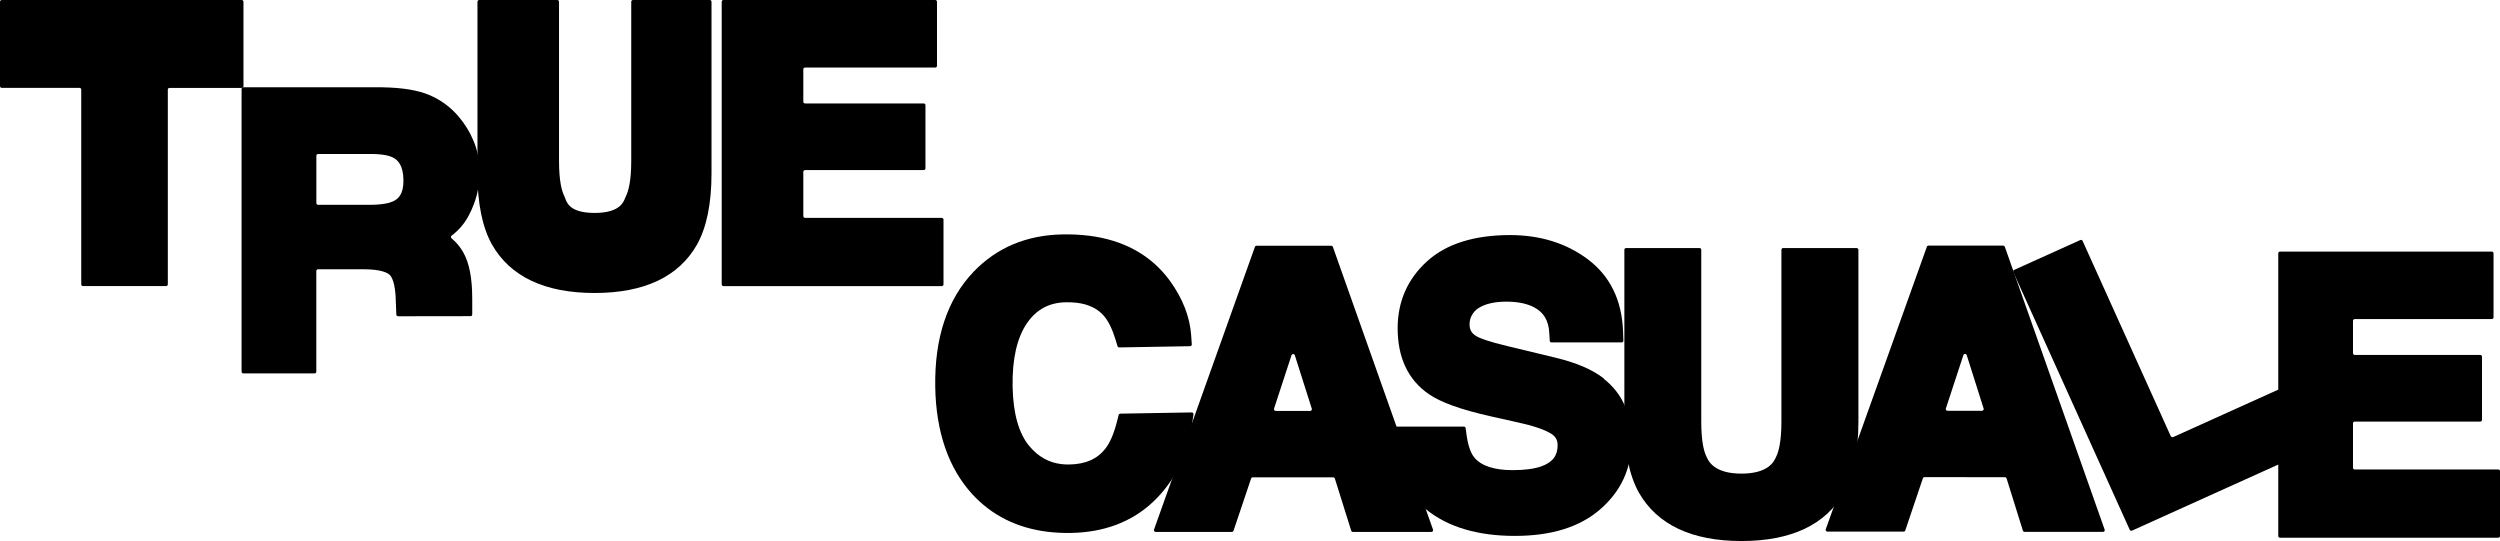
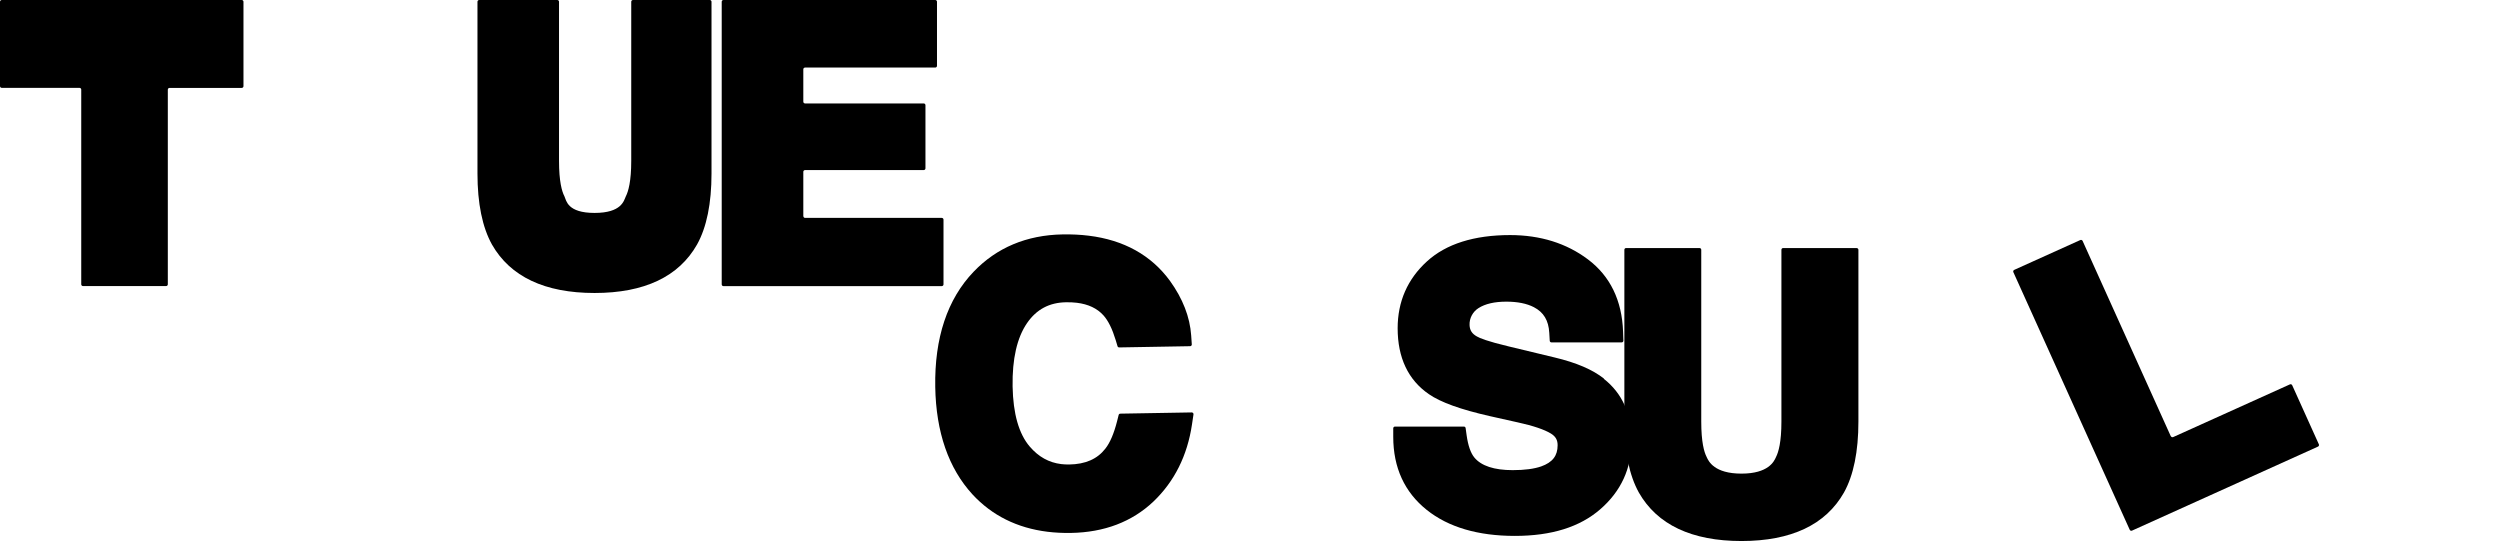
<svg xmlns="http://www.w3.org/2000/svg" id="Layer_2" viewBox="0 0 487.73 105.55">
  <defs>
    <style>.cls-1{stroke-width:0px;}</style>
  </defs>
  <g id="Layer_1-2">
    <path class="cls-1" d="m0,.34v16.46c0,.19.15.34.34.34h15.17c.19,0,.34.15.34.34v37.99c0,.19.15.34.34.34h16.21c.19,0,.34-.15.34-.34V17.49c0-.19.15-.34.34-.34h14.08c.19,0,.34-.15.34-.34V.34c0-.19-.15-.34-.34-.34H.34c-.19,0-.34.15-.34.34Z" />
-     <path class="cls-1" d="m91.79,61.69c.19,0,.34-.15.34-.34v-3.04c0-4.02-.57-6.99-1.75-9.08-.58-1.03-1.34-1.94-2.28-2.74-.17-.14-.16-.39.01-.52,1.41-1.07,2.54-2.39,3.37-3.98,1.39-2.66,2.09-5.41,2.09-8.19,0-2.29-.38-4.38-1.14-6.21-.73-1.78-1.74-3.43-3-4.9-1.56-1.83-3.48-3.23-5.72-4.17-2.21-.93-5.2-1.42-9.16-1.49h-27.08c-.19,0-.34.15-.34.34v55.14c0,.19.15.34.34.34h13.9c.19,0,.34-.15.34-.34v-19.64c0-.19.15-.34.34-.34h8.84c3.47,0,4.71.69,5.14,1.1.34.32,1.13,1.47,1.19,5.19l.1,2.55c0,.18.16.33.34.33l14.12-.02Zm-15.15-22.39c-.65.3-1.99.66-4.65.66h-9.93c-.19,0-.34-.15-.34-.34v-9.24c0-.19.15-.34.34-.34h10.25c2.5,0,3.75.37,4.35.69.88.45,2.05,1.42,2.05,4.55,0,2.72-1.1,3.58-2.07,4.02Z" />
    <path class="cls-1" d="m123.49,0c-.19,0-.34.15-.34.34v31.04c0,4.02-.57,5.96-1.04,6.89l-.04.09c-.36.79-.8,3.18-6.08,3.18s-5.5-2.4-5.85-3.18l-.04-.09c-.48-.93-1.04-2.87-1.04-6.89V.34c0-.19-.15-.34-.34-.34h-15.23c-.19,0-.34.15-.34.34v33.51c0,5.83.95,10.48,2.83,13.86,3.58,6.27,10.31,9.45,20.02,9.45s16.43-3.18,19.99-9.46c1.87-3.36,2.82-8.01,2.82-13.84V.34c0-.19-.15-.34-.34-.34h-14.96Z" />
    <path class="cls-1" d="m156.72,42.16v-8.64c0-.19.15-.34.34-.34h23.15c.19,0,.34-.15.34-.34v-12.32c0-.19-.15-.34-.34-.34h-23.15c-.19,0-.34-.15-.34-.34v-6.32c0-.19.15-.34.34-.34h25.4c.19,0,.34-.15.34-.34V.34c0-.19-.15-.34-.34-.34h-41.32c-.19,0-.34.15-.34.34v55.14c0,.19.15.34.34.34h42.59c.19,0,.34-.15.34-.34v-12.63c0-.19-.15-.34-.34-.34h-26.66c-.19,0-.34-.15-.34-.34Z" />
    <path class="cls-1" d="m218.56,80.7c-.15,0-.29.11-.32.26l-.31,1.23c-.61,2.39-1.37,4.18-2.28,5.33-1.57,2.03-3.88,3.05-7.07,3.1-.53,0-1.05-.02-1.55-.08-2.41-.3-4.41-1.41-6.13-3.41-2.13-2.48-3.25-6.42-3.35-11.73-.09-5.36.86-9.52,2.82-12.37,1.85-2.68,4.34-4.01,7.62-4.06.74-.01,1.45.02,2.1.1,2.24.28,3.94,1.08,5.19,2.46.92,1.02,1.72,2.64,2.38,4.81l.36,1.2c.04.15.18.24.33.24l13.83-.24c.19,0,.35-.17.33-.36l-.12-1.74c-.25-3.59-1.63-7.17-4.14-10.65-3.66-5-8.99-7.97-15.86-8.81-1.59-.2-3.3-.28-5.06-.25-7.04.12-12.89,2.58-17.4,7.3-5.12,5.35-7.63,12.91-7.47,22.46.15,8.83,2.6,15.88,7.27,20.97,3.79,4.1,8.71,6.55,14.62,7.28,1.46.18,3,.26,4.58.23,6.51-.11,11.92-2.17,16.09-6.12,4.09-3.9,6.63-8.97,7.53-15.06l.29-1.94c.03-.21-.13-.39-.34-.39l-13.95.24Z" />
-     <path class="cls-1" d="m259.72,47.94h-14.58c-.14,0-.27.09-.32.23l-19.68,55.14c-.08.22.09.46.32.46h14.87c.15,0,.28-.09.32-.23l3.43-10.19c.05-.14.18-.23.32-.23h15.69c.15,0,.28.1.33.24l3.19,10.17c.04.14.18.24.33.24h15.31c.24,0,.4-.23.32-.45l-19.53-55.14c-.05-.14-.18-.23-.32-.23Zm-11.17,31.79l3.41-10.42c.1-.31.55-.31.65,0l3.31,10.42c.07.22-.09.44-.32.44h-6.72c-.23,0-.4-.23-.32-.45Z" />
    <path class="cls-1" d="m312.93,73.87c-2.24-1.77-5.4-3.12-9.63-4.13l-8.93-2.15c-4.25-1.01-5.72-1.64-6.24-1.95-.95-.53-1.39-1.2-1.43-2.22-.06-1.32.62-2.6,1.74-3.31,1.31-.84,3.14-1.26,5.44-1.26,2.17,0,3.98.36,5.37,1.08,1.9.99,2.86,2.57,3,4.99l.09,1.56c.01.18.16.32.34.32h13.69c.19,0,.35-.16.34-.35l-.06-1.72c-.21-6.12-2.52-10.87-6.86-14.13-4.19-3.15-9.3-4.74-15.18-4.74-7.02,0-12.48,1.72-16.22,5.13-3.79,3.45-5.72,7.84-5.72,13.05,0,5.76,2.06,10.09,6.1,12.86,2.3,1.59,6.18,2.99,11.88,4.28l5.49,1.23c2.98.65,5.15,1.39,6.43,2.17.92.57,1.31,1.25,1.31,2.28,0,2.06-.99,3.34-3.2,4.13-1.37.48-3.24.73-5.56.73-3.62,0-6.14-.83-7.49-2.47-.72-.88-1.22-2.33-1.5-4.31l-.2-1.43c-.02-.17-.17-.29-.34-.29h-13.44c-.19,0-.34.15-.34.34v1.66c0,6.01,2.21,10.81,6.55,14.27,4.21,3.36,9.99,5.06,17.17,5.06s12.68-1.74,16.65-5.18c4.06-3.51,6.12-7.99,6.12-13.31s-1.82-9.33-5.4-12.15Z" />
    <path class="cls-1" d="m347.88,48.39c-.19,0-.34.15-.34.34v33.51c0,4.02-.57,5.96-1.04,6.89l-.04.09c-.36.79-1.44,3.18-6.72,3.18s-6.4-2.4-6.76-3.18l-.04-.09c-.48-.93-1.04-2.87-1.04-6.89v-33.51c0-.19-.15-.34-.34-.34h-14.32c-.19,0-.34.15-.34.34v33.51c0,5.83.95,10.48,2.83,13.86,3.58,6.27,10.31,9.45,20.02,9.45s16.43-3.18,19.99-9.46c1.87-3.36,2.82-8.01,2.82-13.84v-33.51c0-.19-.15-.34-.34-.34h-14.32Z" />
-     <path class="cls-1" d="m390.82,47.92h-14.58c-.14-.01-.27.08-.32.21l-19.73,55.12c-.08.22.08.46.32.46h14.87c.15.01.28-.08.32-.22l3.44-10.18c.05-.14.18-.23.32-.23l15.69.02c.15,0,.28.1.32.24l3.18,10.18c.04.14.18.24.32.24h15.31c.24.01.4-.22.32-.44l-19.47-55.16c-.05-.14-.18-.23-.32-.23Zm-11.2,31.78l3.42-10.42c.1-.31.55-.31.65,0l3.3,10.42c.07.22-.09.44-.33.44h-6.72c-.23,0-.4-.23-.32-.45Z" />
    <path class="cls-1" d="m423.51,85.12l-17.21-38.12c-.08-.17-.28-.25-.45-.17l-12.89,5.82c-.17.08-.25.28-.17.45l22.7,50.25c.08.17.28.25.45.17l36.28-16.39c.17-.08.25-.28.17-.45l-5.2-11.52c-.08-.17-.28-.25-.45-.17l-22.77,10.28c-.17.08-.37,0-.45-.17Z" />
-     <path class="cls-1" d="m459.05,91.23v-8.64c0-.19.15-.34.34-.34h24.49c.19,0,.34-.15.34-.34v-12.32c0-.19-.15-.34-.34-.34h-24.49c-.19,0-.34-.15-.34-.34v-6.32c0-.19.15-.34.34-.34h26.74c.19,0,.34-.15.34-.34v-12.49c0-.19-.15-.34-.34-.34h-41.32c-.19,0-.34.15-.34.34v55.14c0,.19.15.34.34.34h42.59c.19,0,.34-.15.34-.34v-12.63c0-.19-.15-.34-.34-.34h-28.01c-.19,0-.34-.15-.34-.34Z" />
  </g>
</svg>